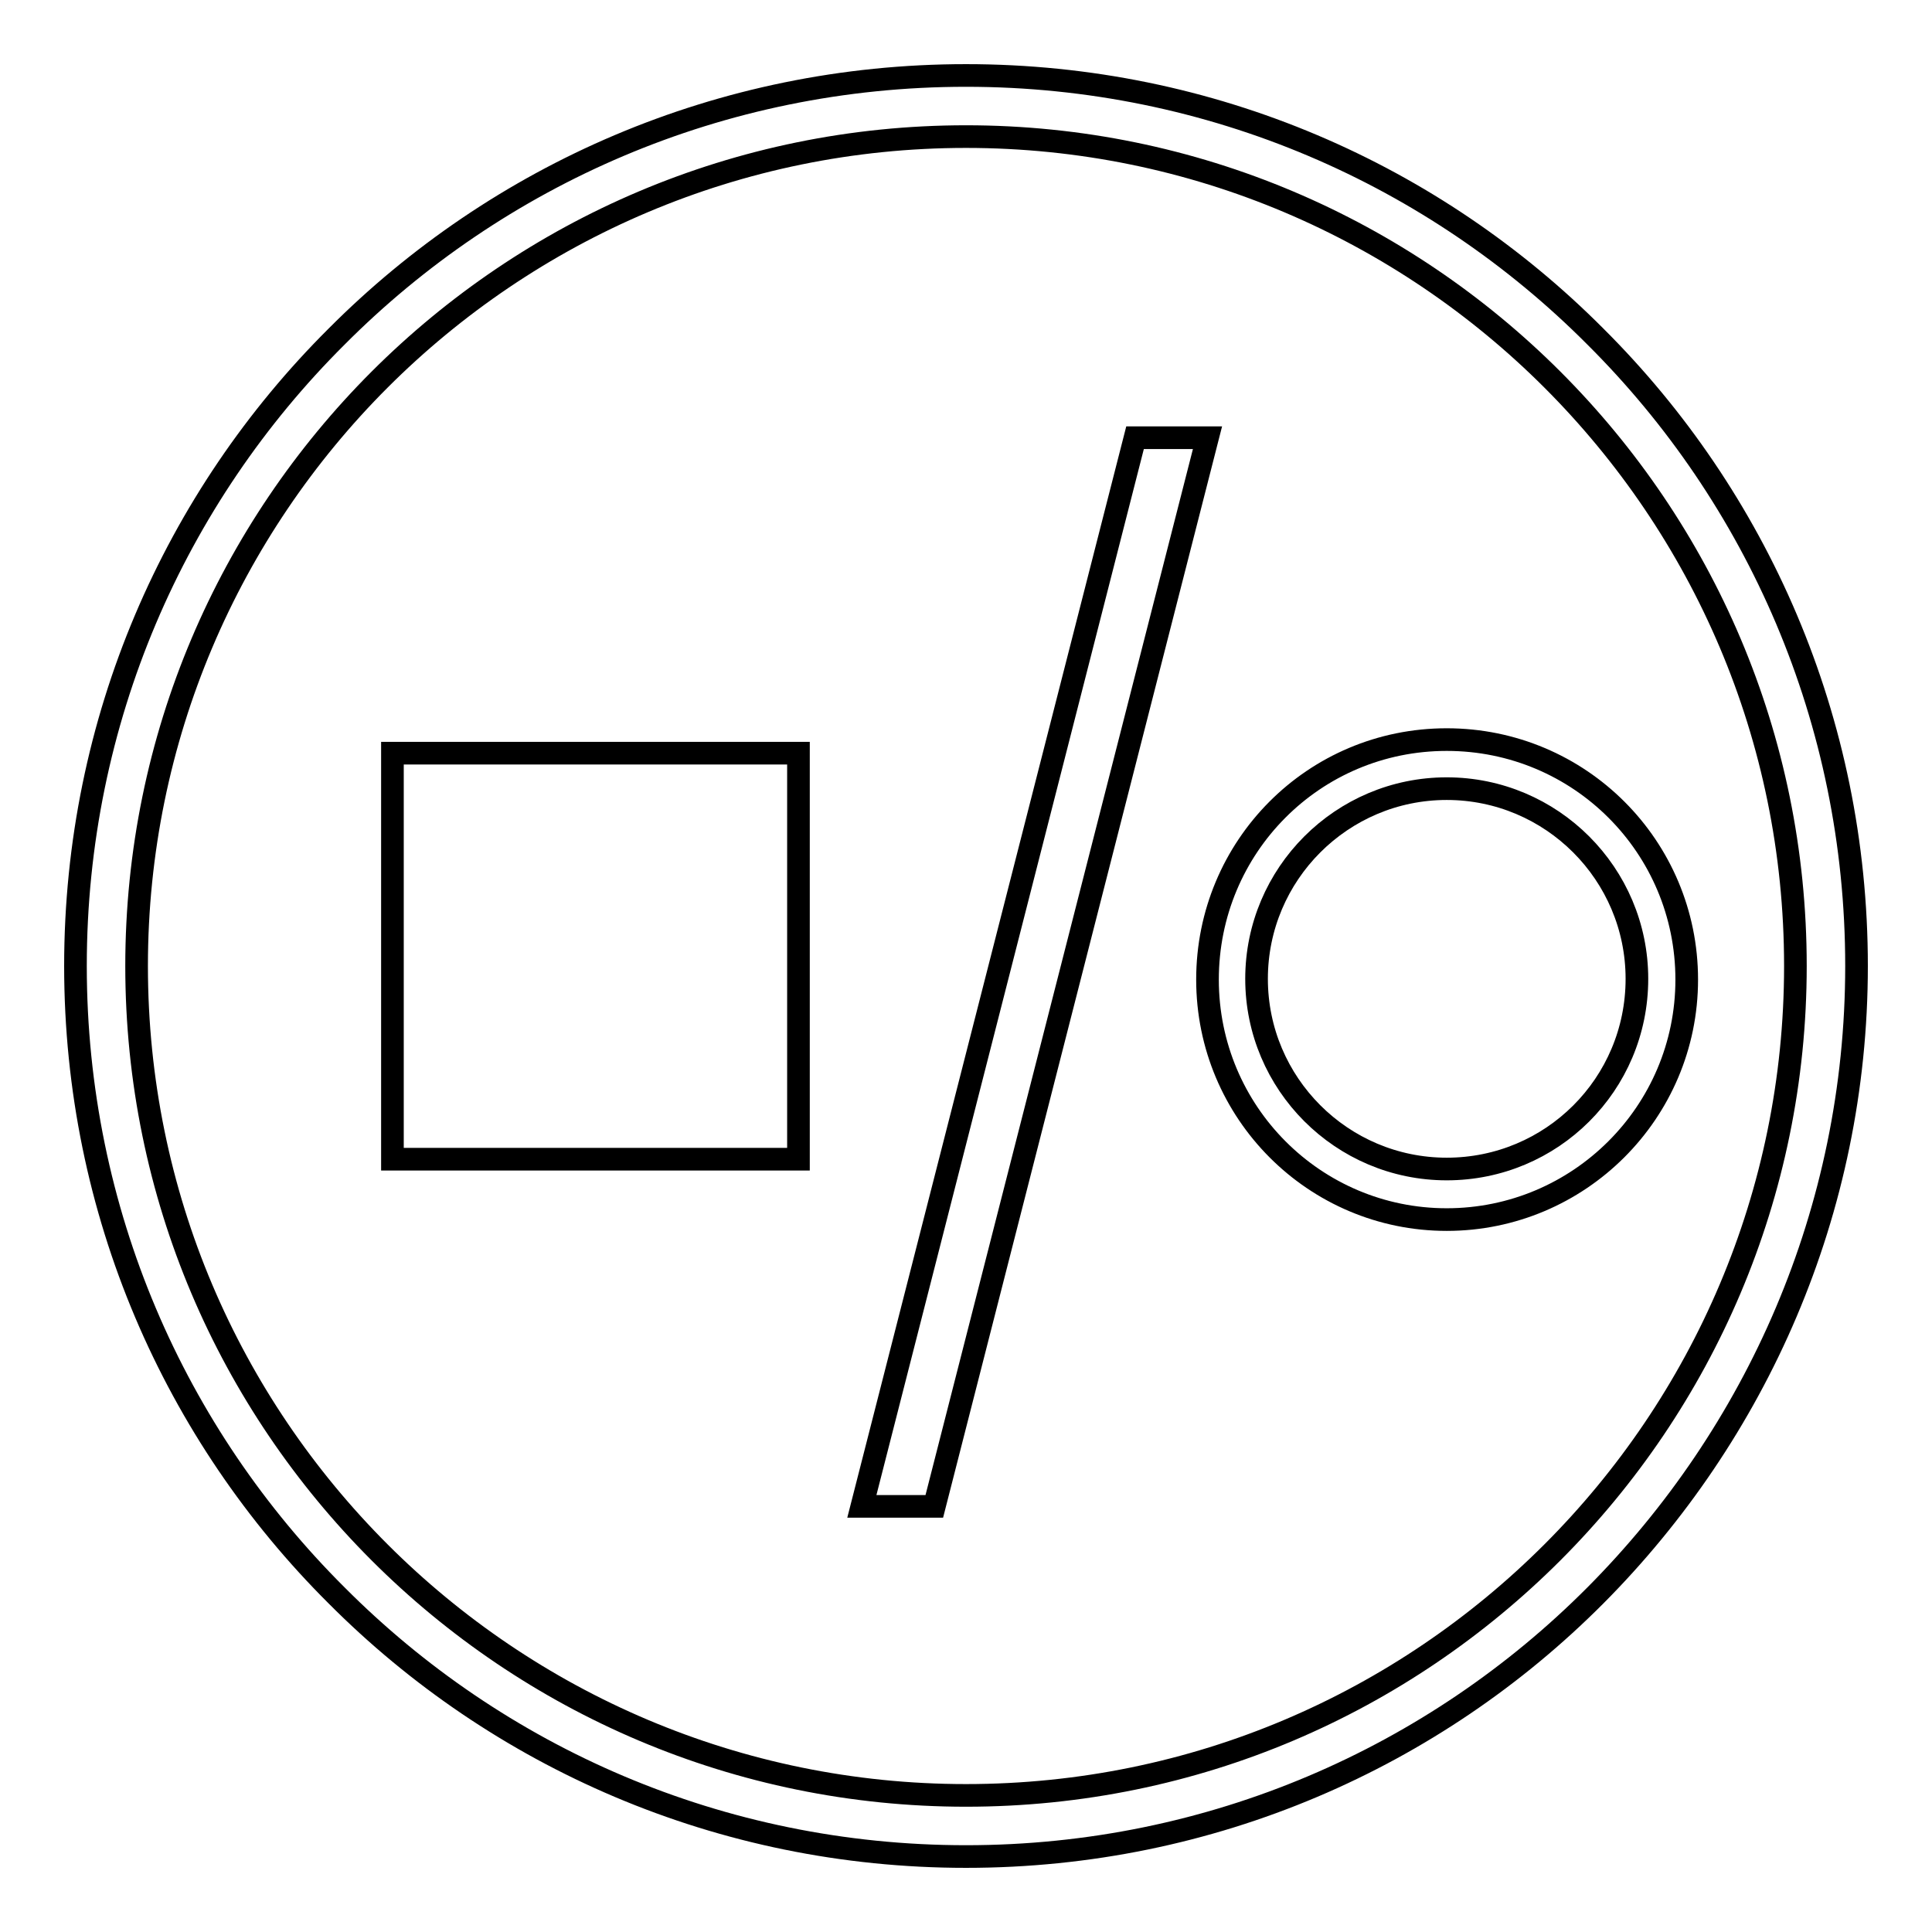
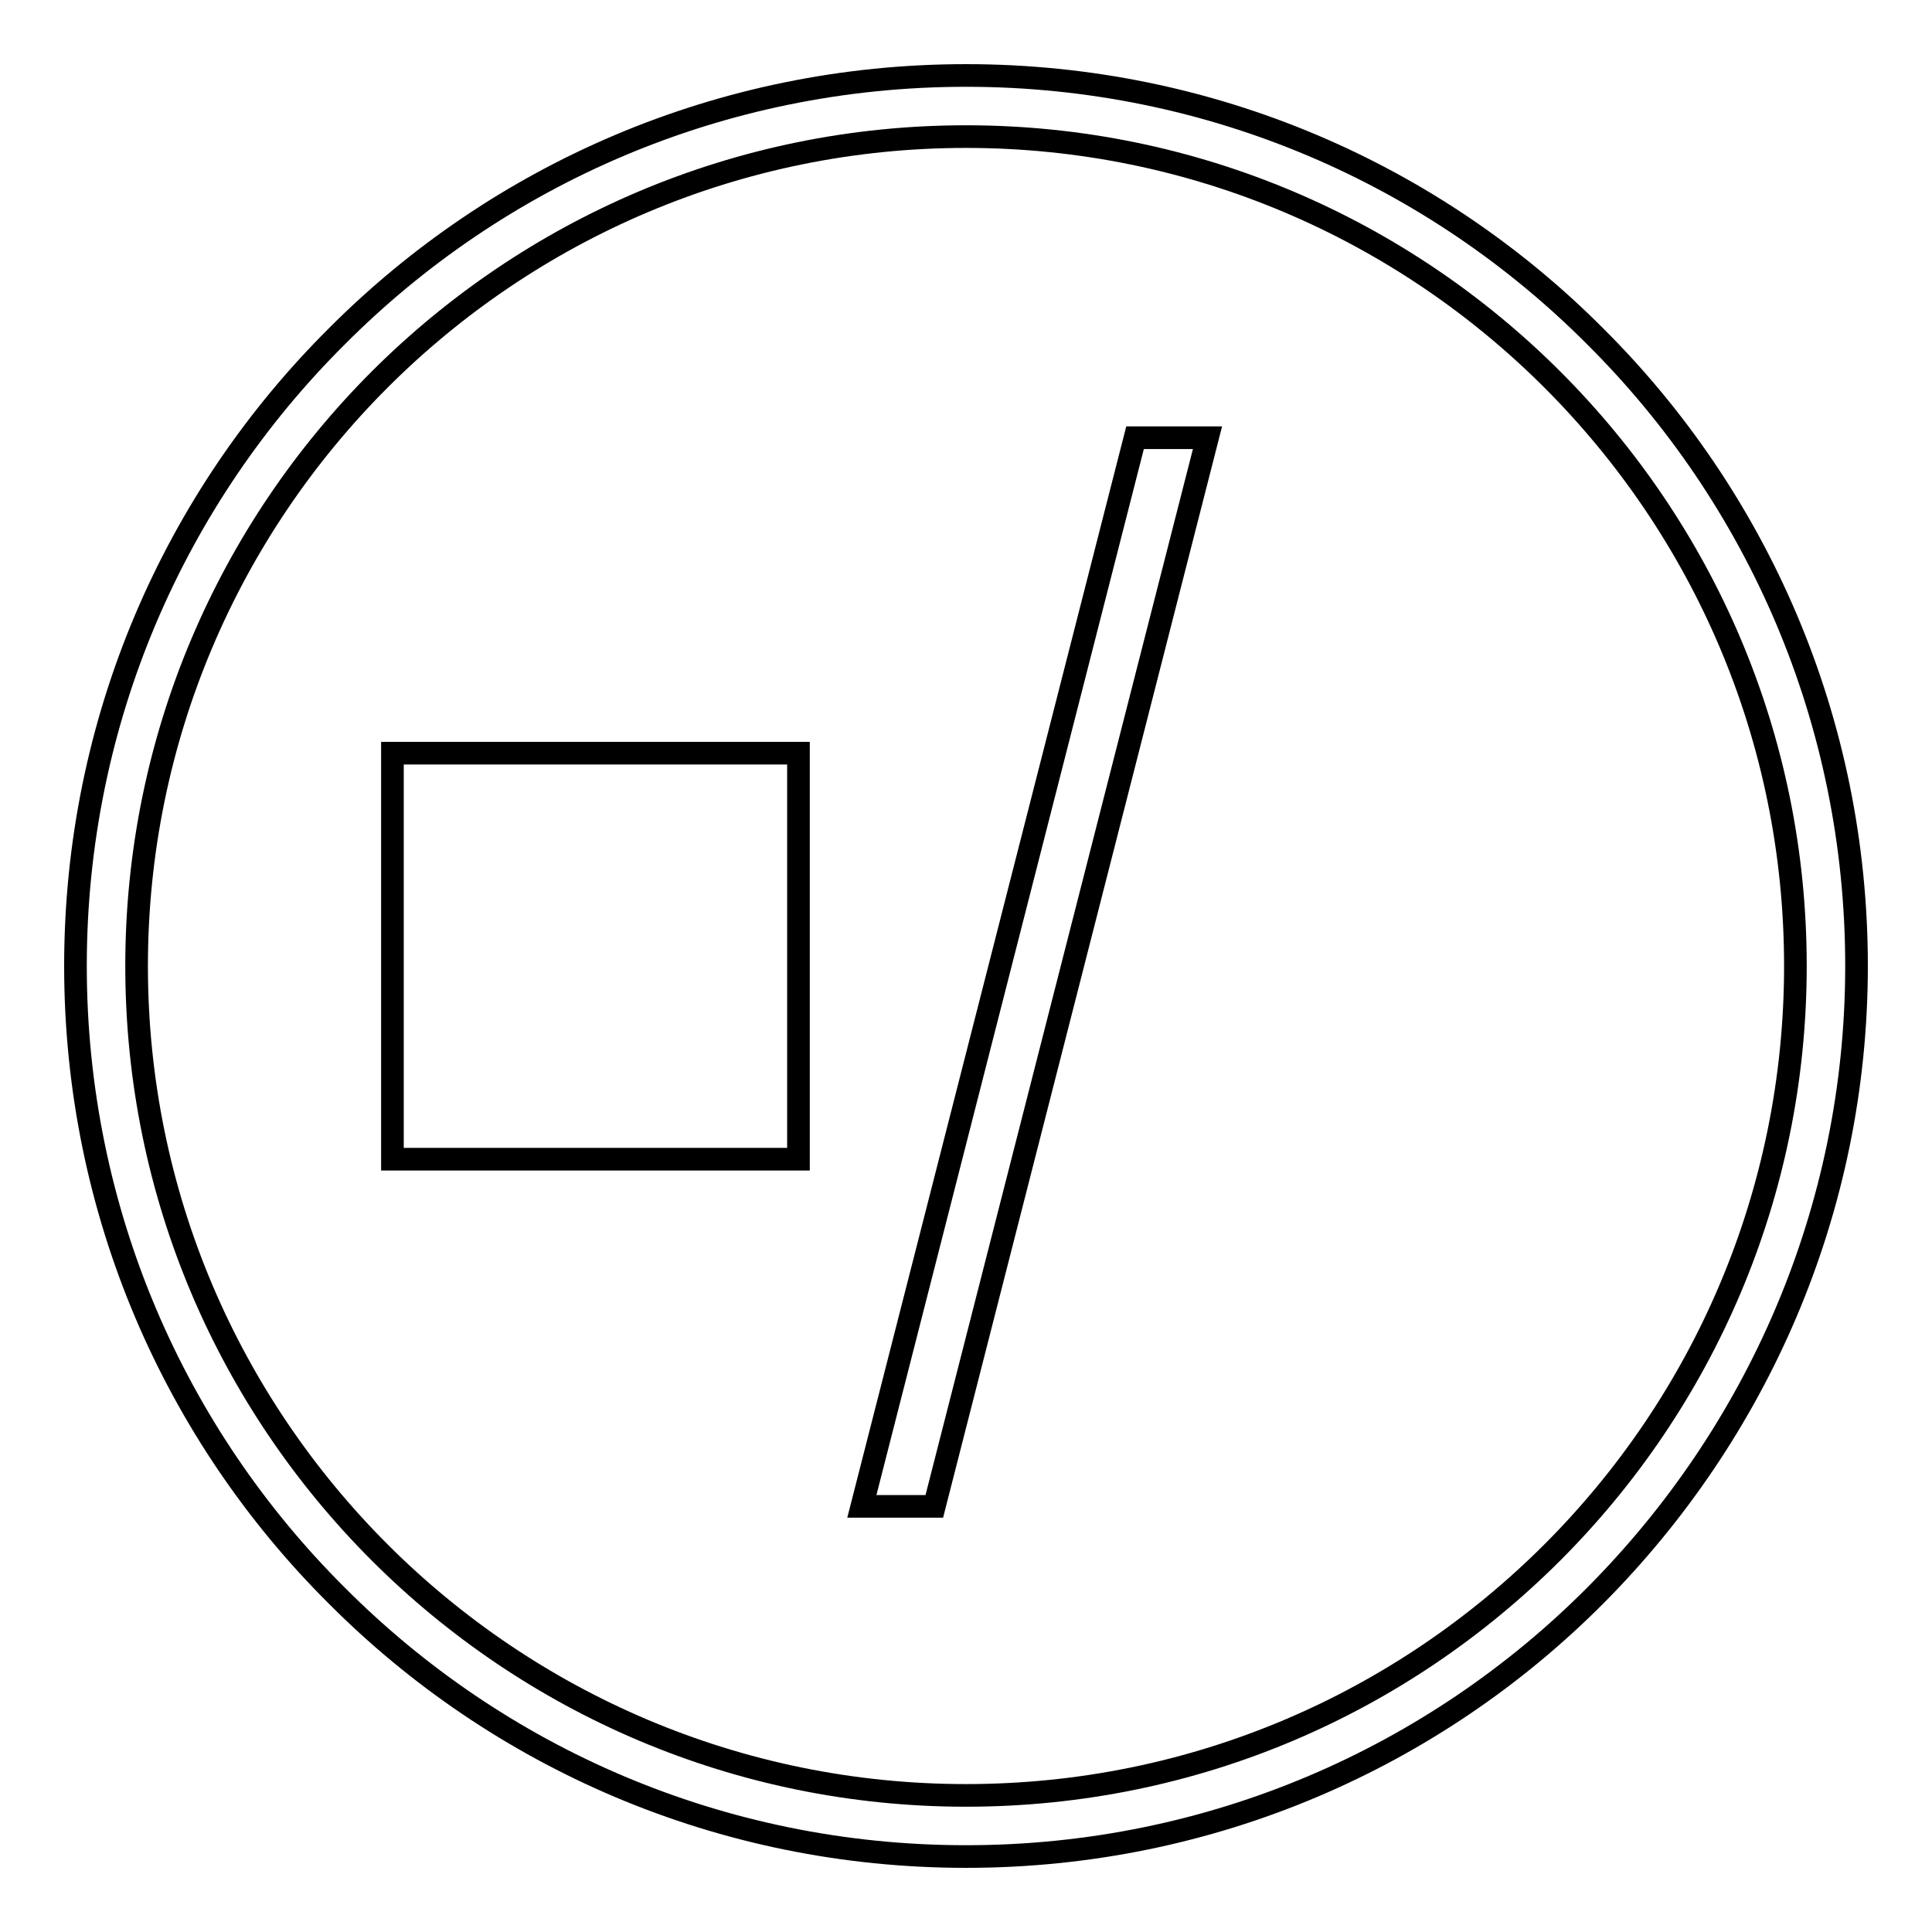
<svg xmlns="http://www.w3.org/2000/svg" version="1.1" x="0px" y="0px" viewBox="0 0 256 256" enable-background="new 0 0 256 256" xml:space="preserve">
  <g>
    <g>
      <path stroke-width="3" fill-opacity="0" stroke="#000000" d="M211.4,44.6C190.1,23.2,160.6,10,128,10c-32.6,0-62.1,13.2-83.4,34.6C23.2,65.9,10,95.4,10,128c0,32.6,13.2,62.1,34.6,83.4C65.9,232.8,95.4,246,128,246c32.6,0,62.1-13.2,83.4-34.6c21.3-21.4,34.6-50.9,34.6-83.4C246,95.4,232.8,65.9,211.4,44.6z M205.7,205.7c-19.9,19.9-47.3,32.2-77.7,32.2c-30.3,0-57.8-12.3-77.7-32.2c-19.9-19.9-32.2-47.3-32.2-77.7c0-30.3,12.3-57.8,32.2-77.7C70.2,30.4,97.7,18.1,128,18.1c30.3,0,57.8,12.3,77.7,32.2c19.9,19.9,32.2,47.3,32.2,77.7C237.9,158.3,225.6,185.8,205.7,205.7z" />
      <path stroke-width="3" fill-opacity="0" stroke="#000000" d="M52,99.8h53.8v53.8H52V99.8L52,99.8z" />
      <path stroke-width="3" fill-opacity="0" stroke="#000000" d="M123.8,199.6h-9.6l36.2-141.6h9.6L123.8,199.6z" />
-       <path stroke-width="3" fill-opacity="0" stroke="#000000" d="M191.7,98c-17.6,0-31.7,14.2-31.7,31.8s14.2,31.8,31.7,31.8s31.8-14.2,31.8-31.8C223.5,112.2,209.3,98,191.7,98z M191.7,154.9c-13.9,0-25.2-11.3-25.2-25.2c0-13.9,11.3-25.2,25.2-25.2c13.9,0,25.2,11.3,25.2,25.2C216.9,143.7,205.6,154.9,191.7,154.9z" />
    </g>
  </g>
</svg>